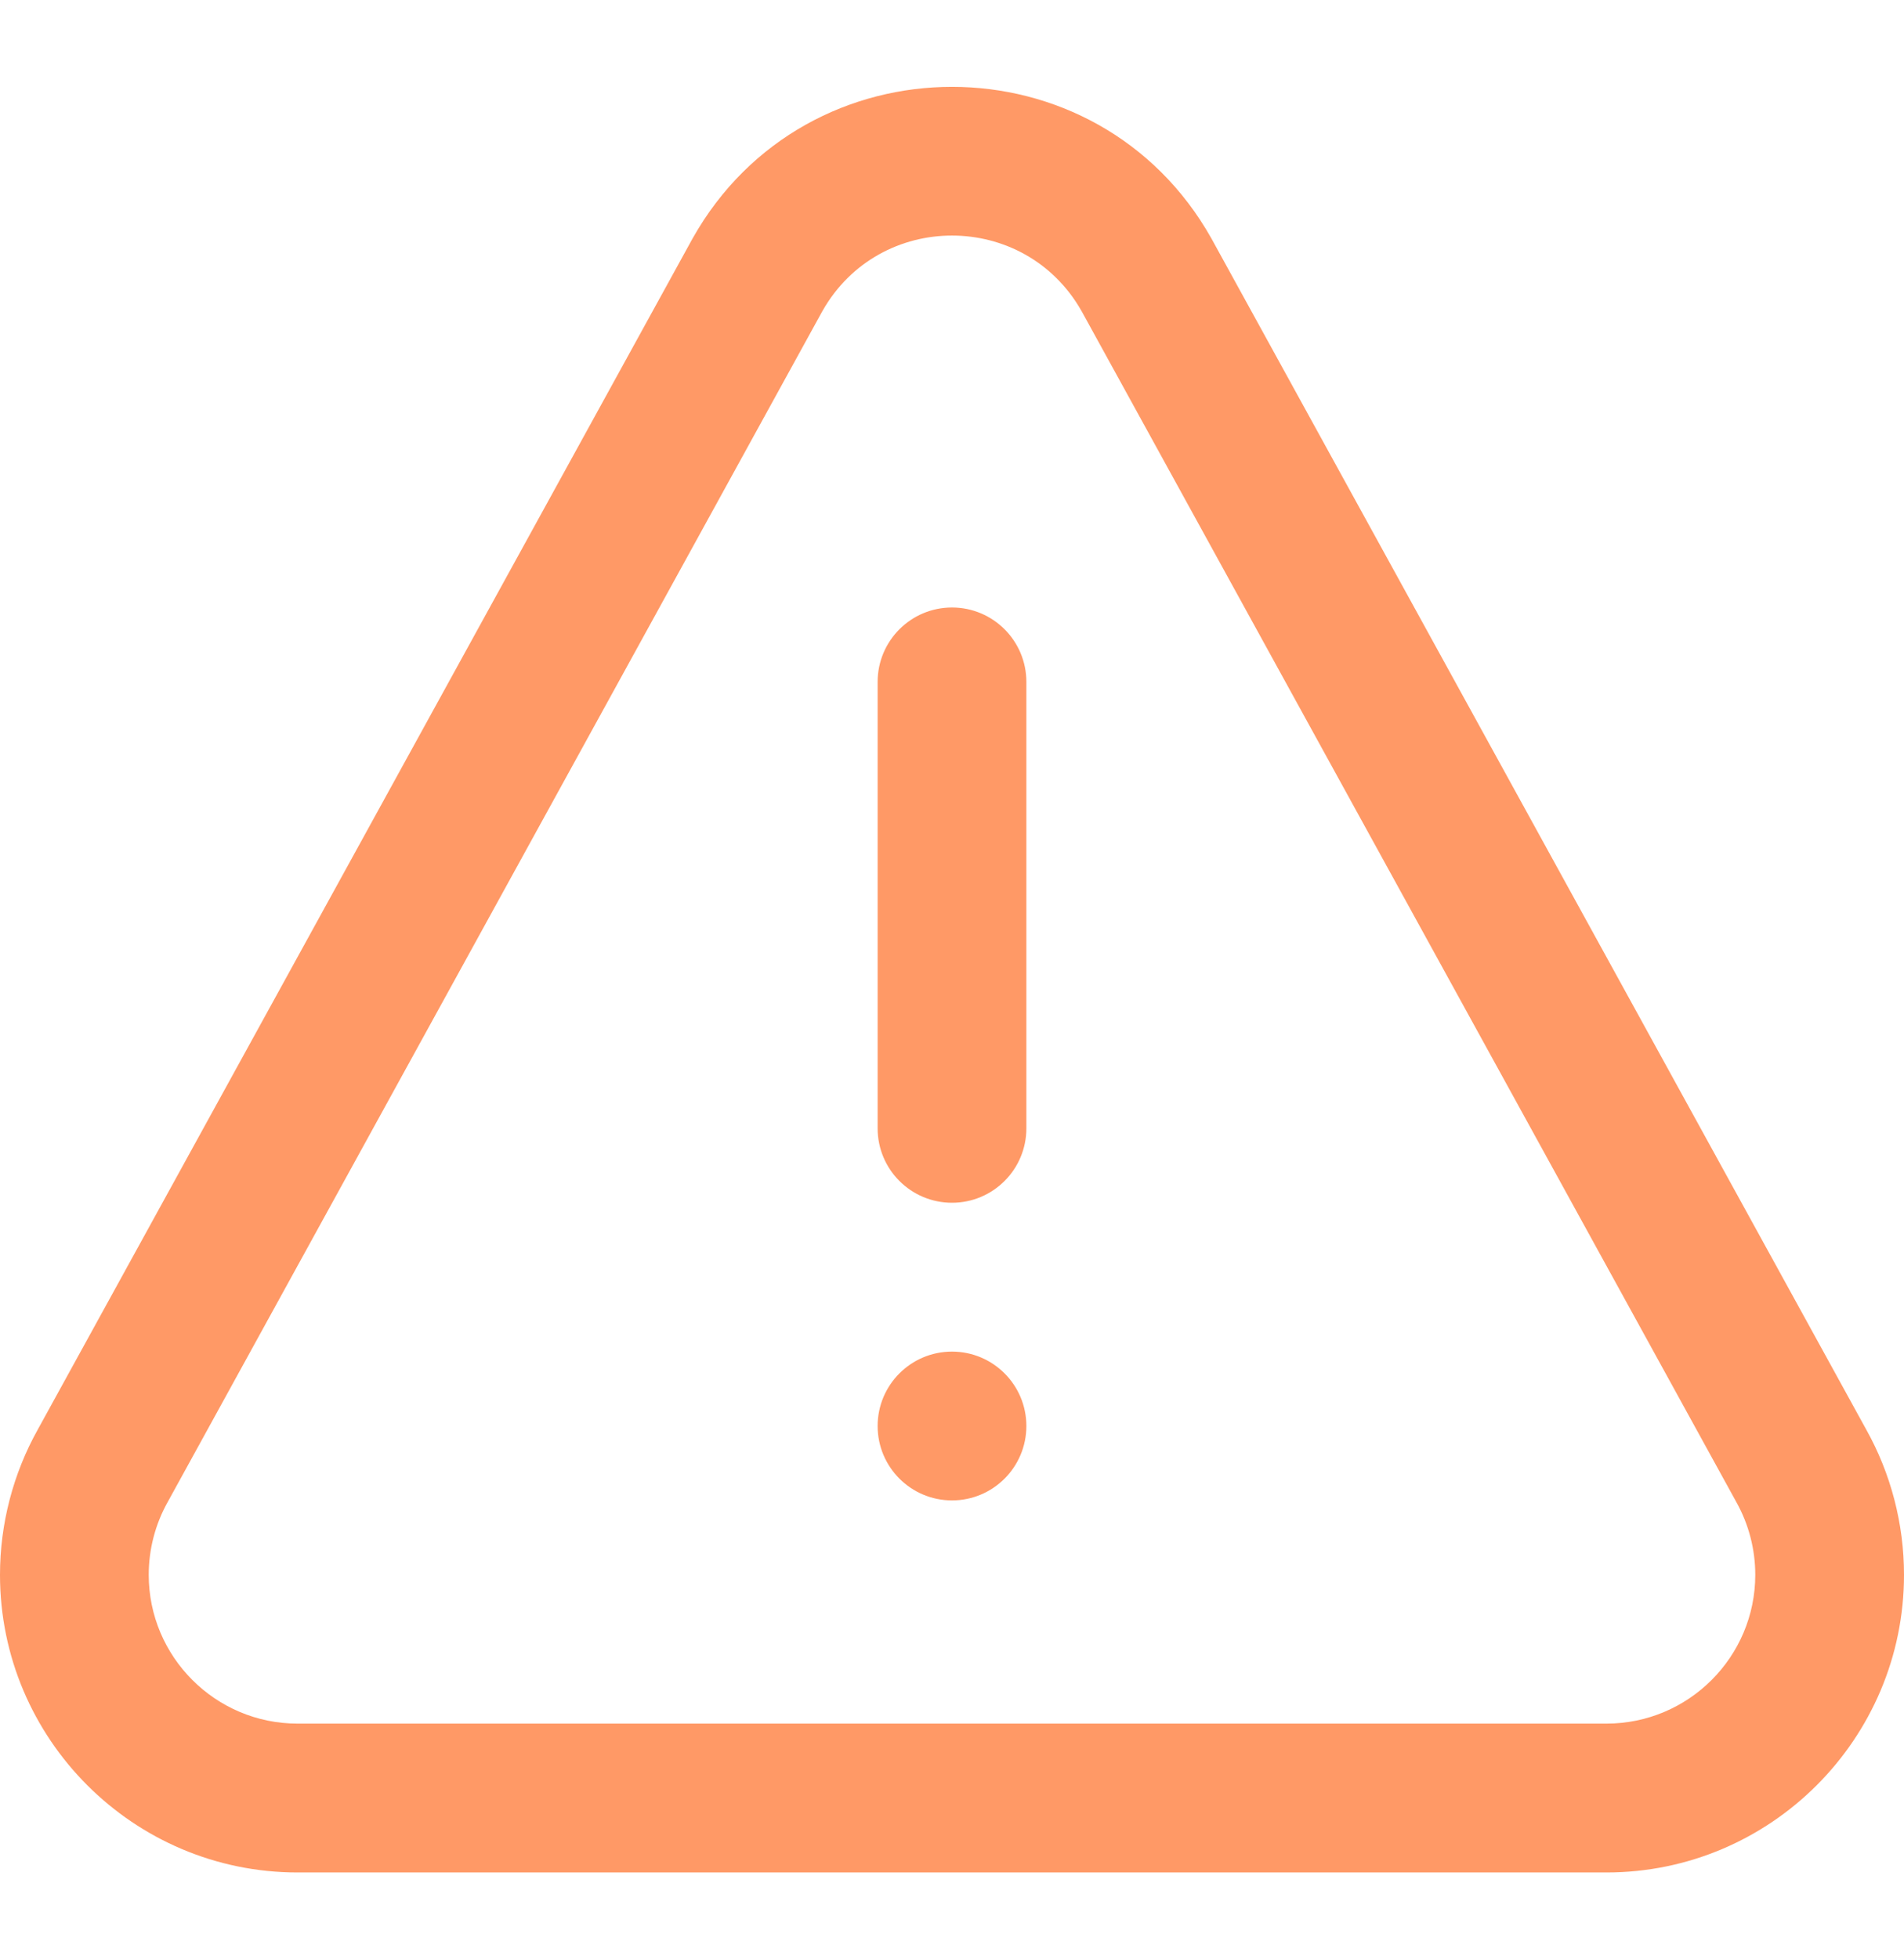
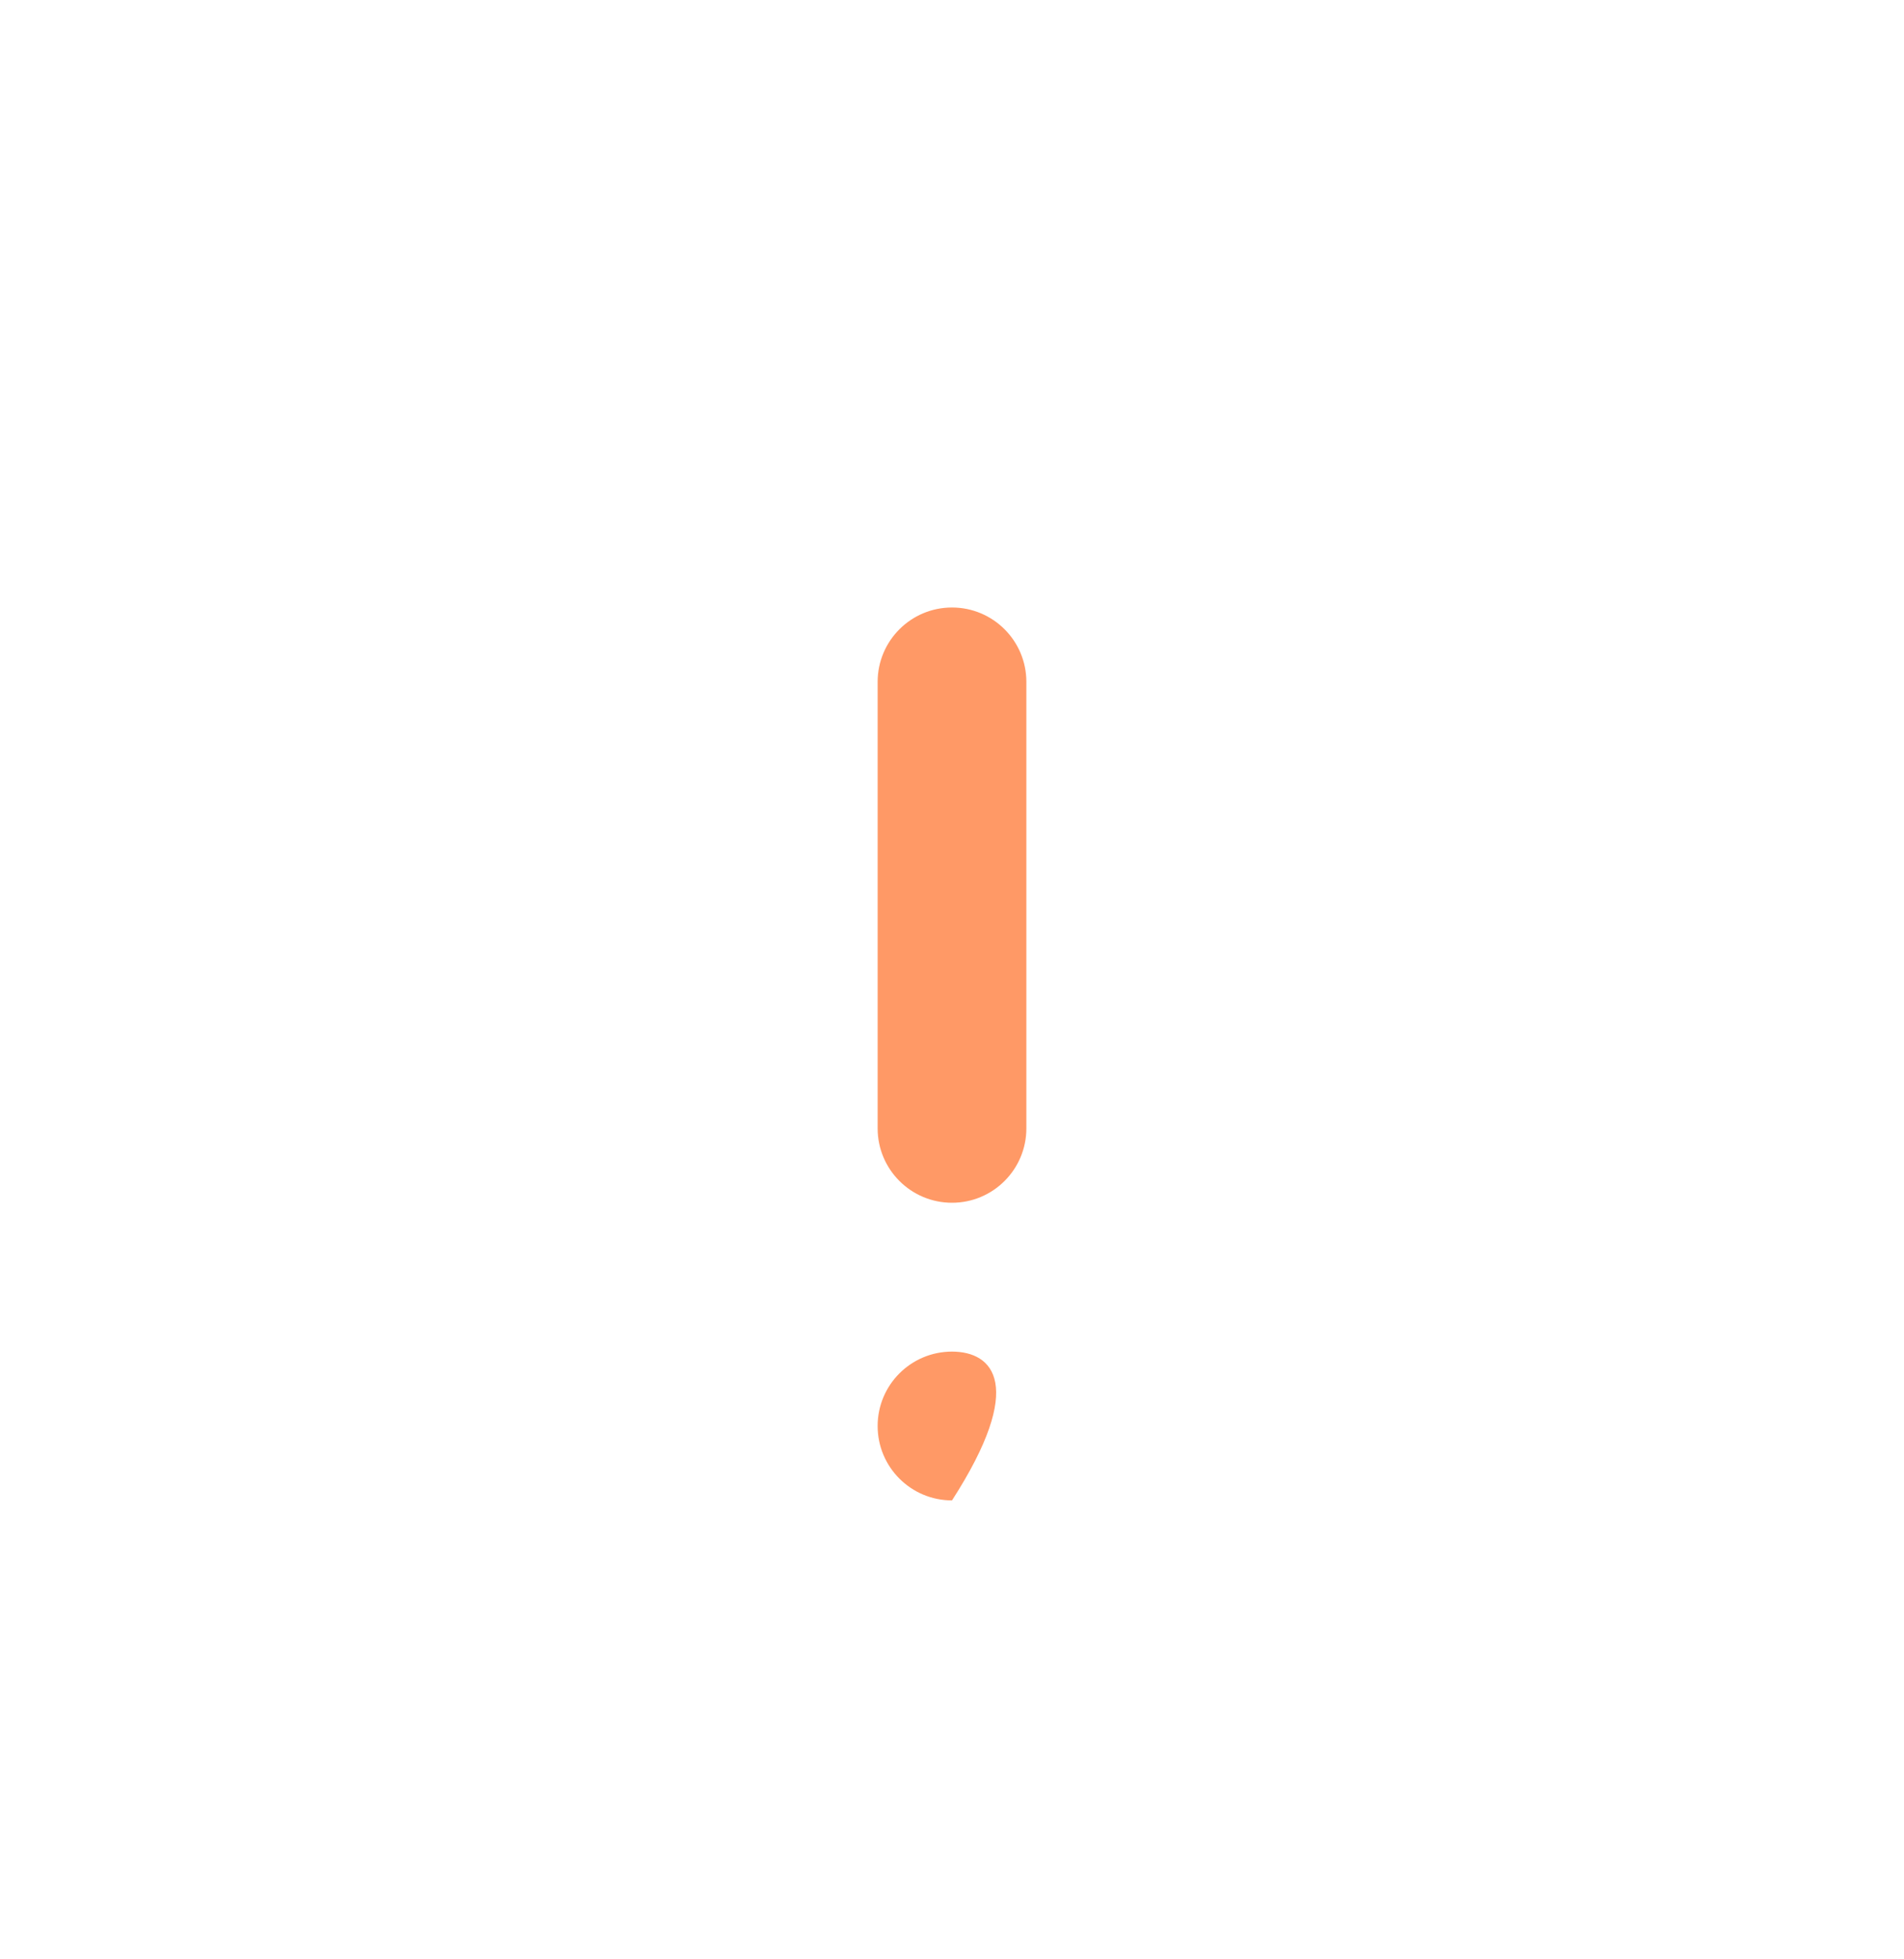
<svg xmlns="http://www.w3.org/2000/svg" width="35" height="36" viewBox="0 0 35 36" fill="none">
-   <path d="M29.531 34.404H5.469C2.453 34.404 0 31.951 0 28.935C0 27.999 0.241 27.076 0.696 26.263L12.725 4.393C12.727 4.389 12.729 4.386 12.731 4.382C14.82 0.668 20.179 0.666 22.269 4.382C22.271 4.386 22.273 4.389 22.275 4.393L34.304 26.263C34.759 27.075 35 27.999 35 28.935C35 31.951 32.547 34.404 29.531 34.404ZM15.117 5.717L3.089 27.586C3.087 27.59 3.085 27.594 3.083 27.597C2.855 28.003 2.734 28.465 2.734 28.935C2.734 30.443 3.961 31.669 5.469 31.669H29.531C31.039 31.669 32.266 30.443 32.266 28.935C32.266 28.465 32.145 28.003 31.917 27.597C31.915 27.594 31.913 27.59 31.911 27.586L19.883 5.718C18.836 3.866 16.165 3.864 15.117 5.717Z" fill="#ff9966" />
  <path d="M17.5 22.099C16.745 22.099 16.133 21.487 16.133 20.732V12.529C16.133 11.774 16.745 11.162 17.5 11.162C18.255 11.162 18.867 11.774 18.867 12.529V20.732C18.867 21.487 18.255 22.099 17.5 22.099Z" fill="#ff9966" />
-   <path d="M17.5 27.568C18.255 27.568 18.867 26.956 18.867 26.201C18.867 25.446 18.255 24.834 17.5 24.834C16.745 24.834 16.133 25.446 16.133 26.201C16.133 26.956 16.745 27.568 17.5 27.568Z" fill="#ff9966" />
+   <path d="M17.5 27.568C18.867 25.446 18.255 24.834 17.5 24.834C16.745 24.834 16.133 25.446 16.133 26.201C16.133 26.956 16.745 27.568 17.5 27.568Z" fill="#ff9966" />
</svg>